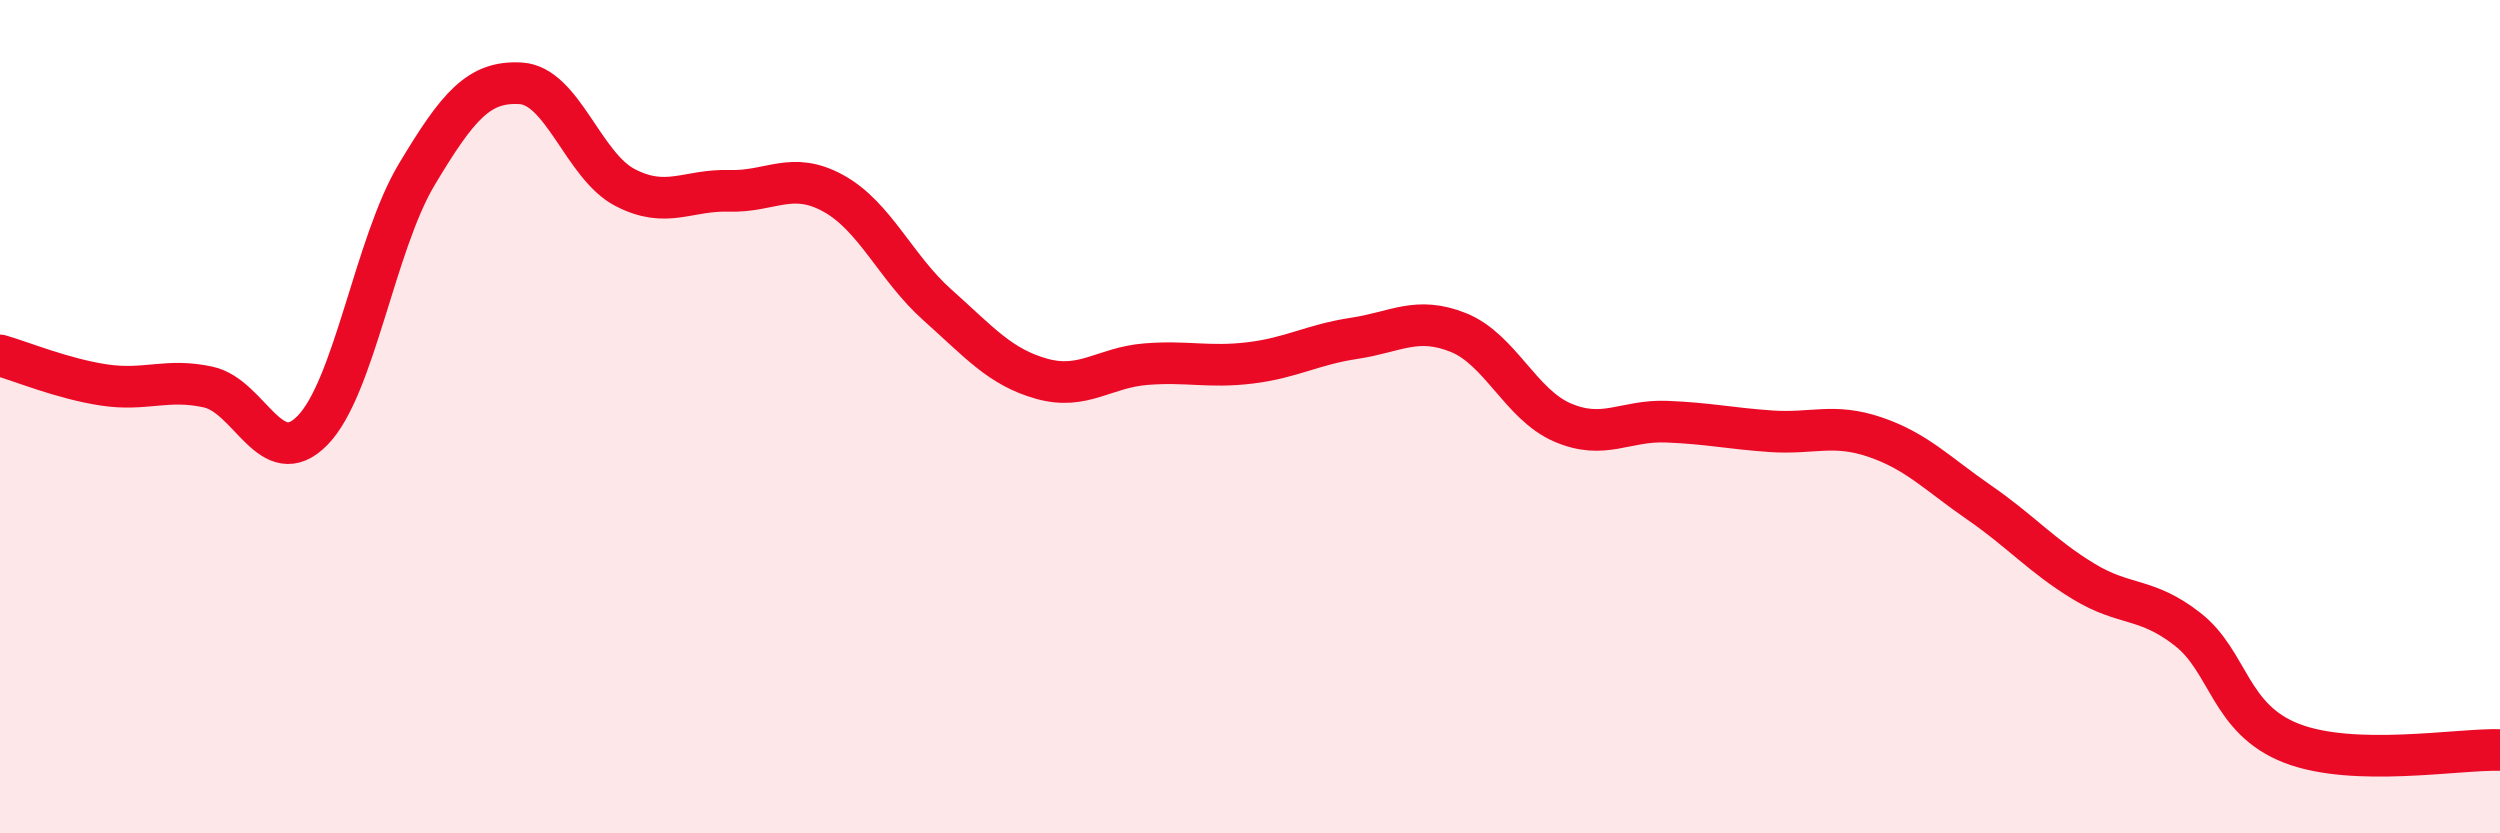
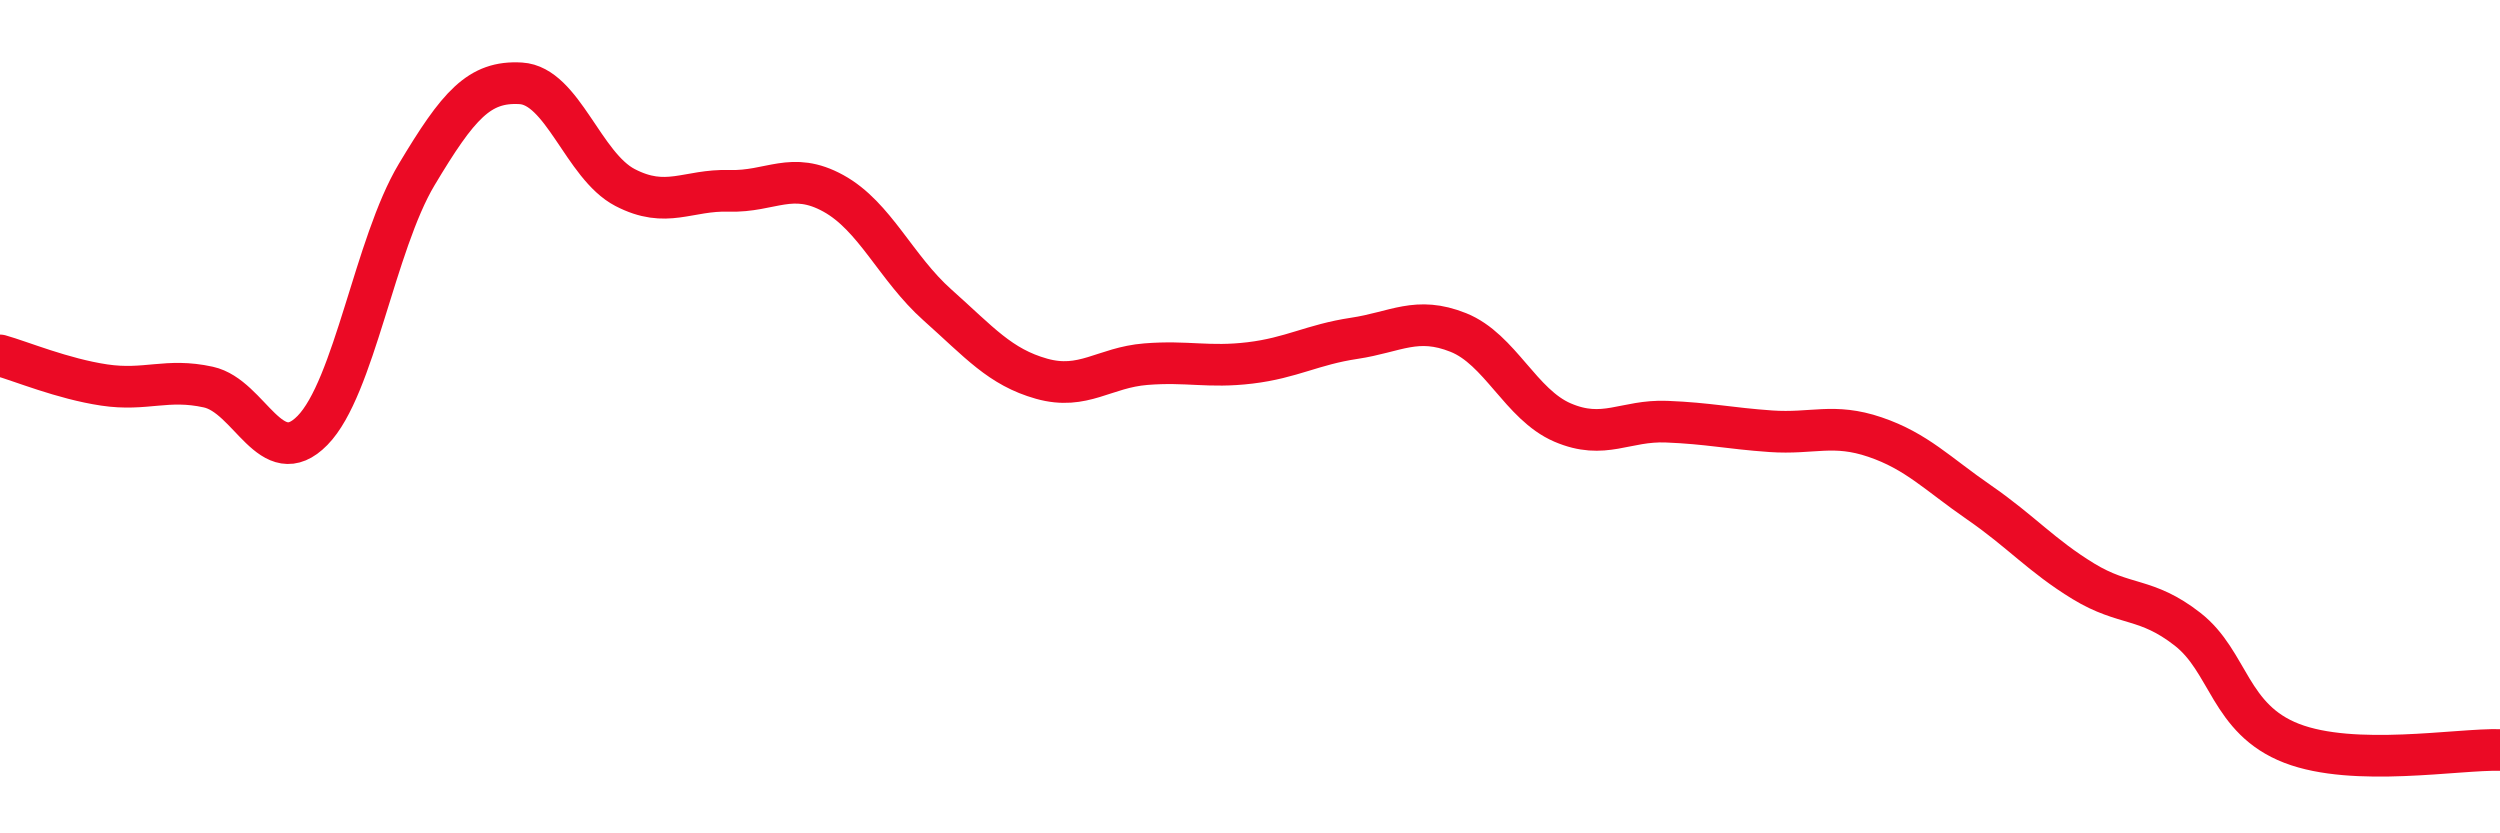
<svg xmlns="http://www.w3.org/2000/svg" width="60" height="20" viewBox="0 0 60 20">
-   <path d="M 0,8.53 C 0.5,8.67 1.5,9.09 2.5,9.24 C 3.5,9.39 4,9.07 5,9.29 C 6,9.51 6.5,11.35 7.5,10.33 C 8.5,9.31 9,5.86 10,4.19 C 11,2.52 11.5,1.94 12.5,2 C 13.5,2.06 14,3.98 15,4.5 C 16,5.02 16.5,4.55 17.5,4.58 C 18.5,4.61 19,4.09 20,4.64 C 21,5.19 21.5,6.43 22.5,7.32 C 23.5,8.21 24,8.81 25,9.09 C 26,9.37 26.5,8.82 27.5,8.74 C 28.5,8.66 29,8.83 30,8.71 C 31,8.59 31.5,8.27 32.5,8.12 C 33.5,7.97 34,7.58 35,7.98 C 36,8.38 36.5,9.71 37.5,10.14 C 38.5,10.57 39,10.08 40,10.12 C 41,10.16 41.5,10.28 42.5,10.35 C 43.5,10.42 44,10.15 45,10.49 C 46,10.83 46.5,11.37 47.5,12.06 C 48.5,12.75 49,13.34 50,13.95 C 51,14.56 51.5,14.32 52.5,15.1 C 53.5,15.88 53.5,17.26 55,17.84 C 56.5,18.42 59,17.97 60,18L60 20L0 20Z" fill="#EB0A25" opacity="0.1" stroke-linecap="round" stroke-linejoin="round" />
  <path d="M 0,8.53 C 0.5,8.67 1.5,9.09 2.5,9.24 C 3.5,9.39 4,9.07 5,9.29 C 6,9.51 6.5,11.35 7.5,10.33 C 8.5,9.31 9,5.86 10,4.19 C 11,2.52 11.5,1.94 12.5,2 C 13.5,2.06 14,3.98 15,4.5 C 16,5.02 16.5,4.55 17.5,4.58 C 18.5,4.61 19,4.09 20,4.64 C 21,5.19 21.5,6.43 22.5,7.32 C 23.5,8.21 24,8.81 25,9.09 C 26,9.37 26.5,8.82 27.5,8.74 C 28.5,8.66 29,8.83 30,8.71 C 31,8.59 31.5,8.27 32.5,8.12 C 33.5,7.97 34,7.58 35,7.98 C 36,8.38 36.5,9.71 37.5,10.14 C 38.5,10.57 39,10.08 40,10.12 C 41,10.16 41.5,10.28 42.5,10.35 C 43.5,10.42 44,10.15 45,10.49 C 46,10.83 46.5,11.37 47.5,12.06 C 48.5,12.75 49,13.34 50,13.95 C 51,14.56 51.5,14.32 52.5,15.1 C 53.5,15.88 53.5,17.26 55,17.84 C 56.5,18.42 59,17.97 60,18" stroke="#EB0A25" stroke-width="1" fill="none" stroke-linecap="round" stroke-linejoin="round" />
</svg>